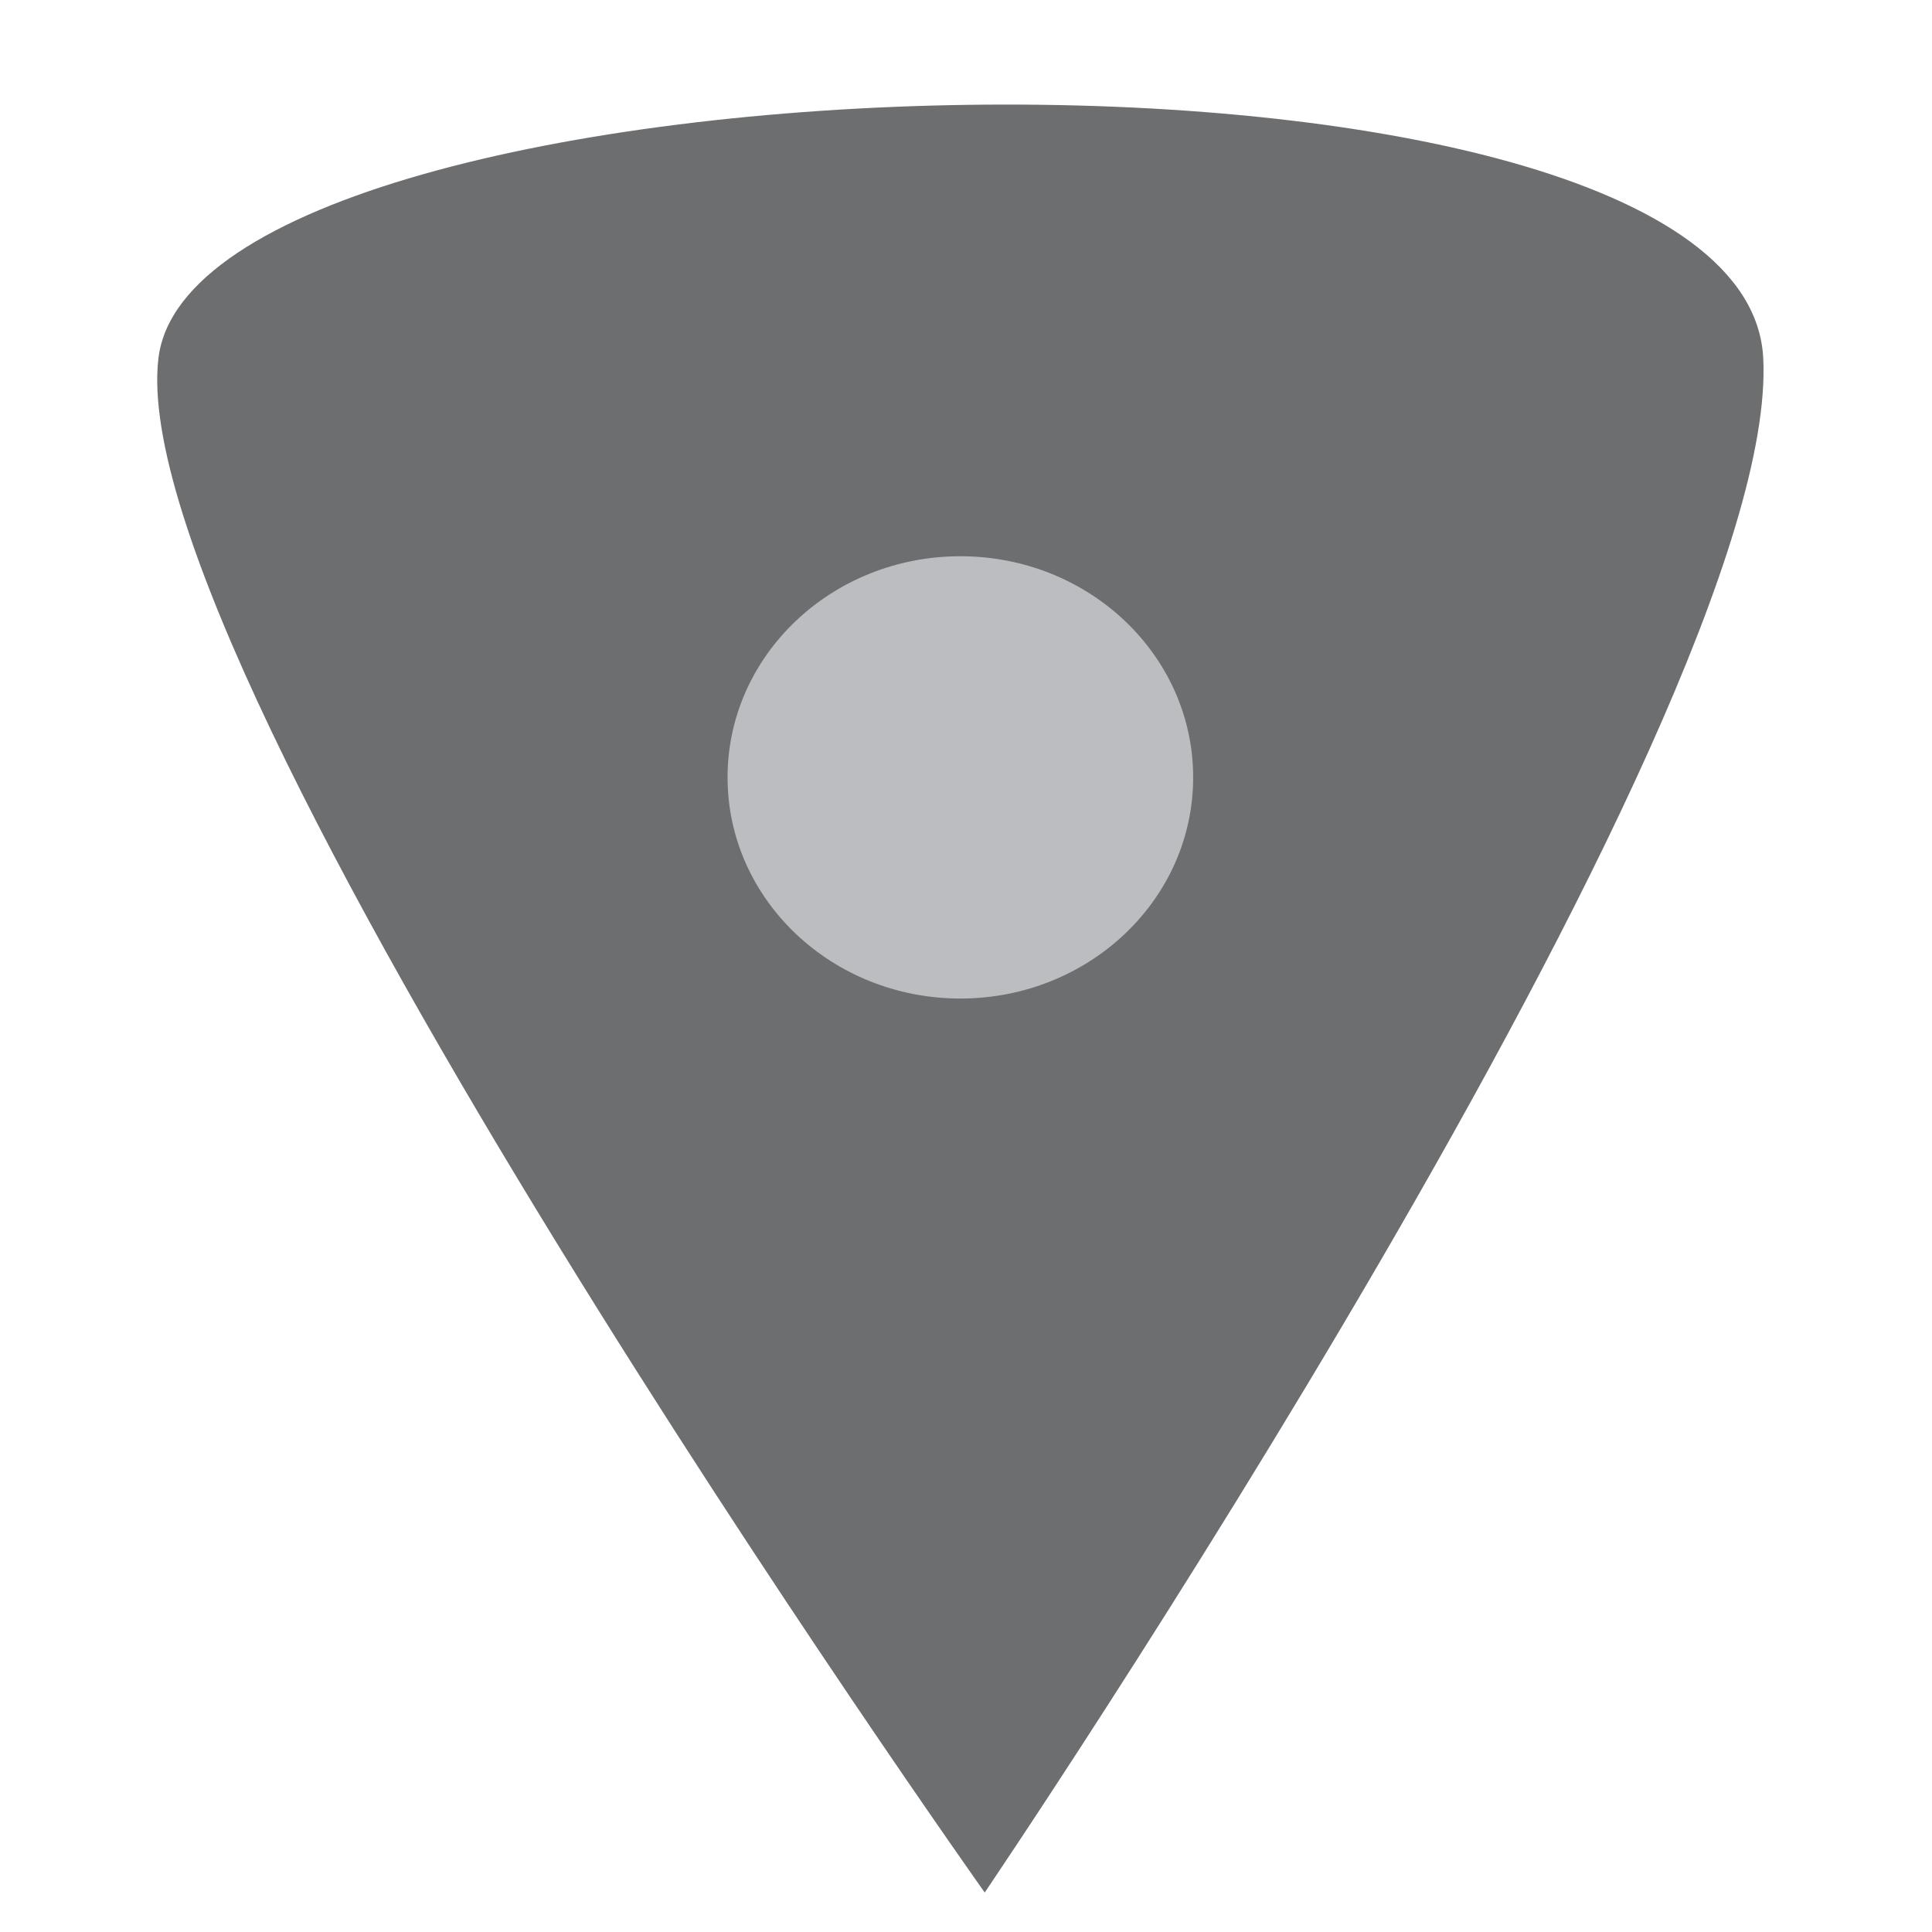
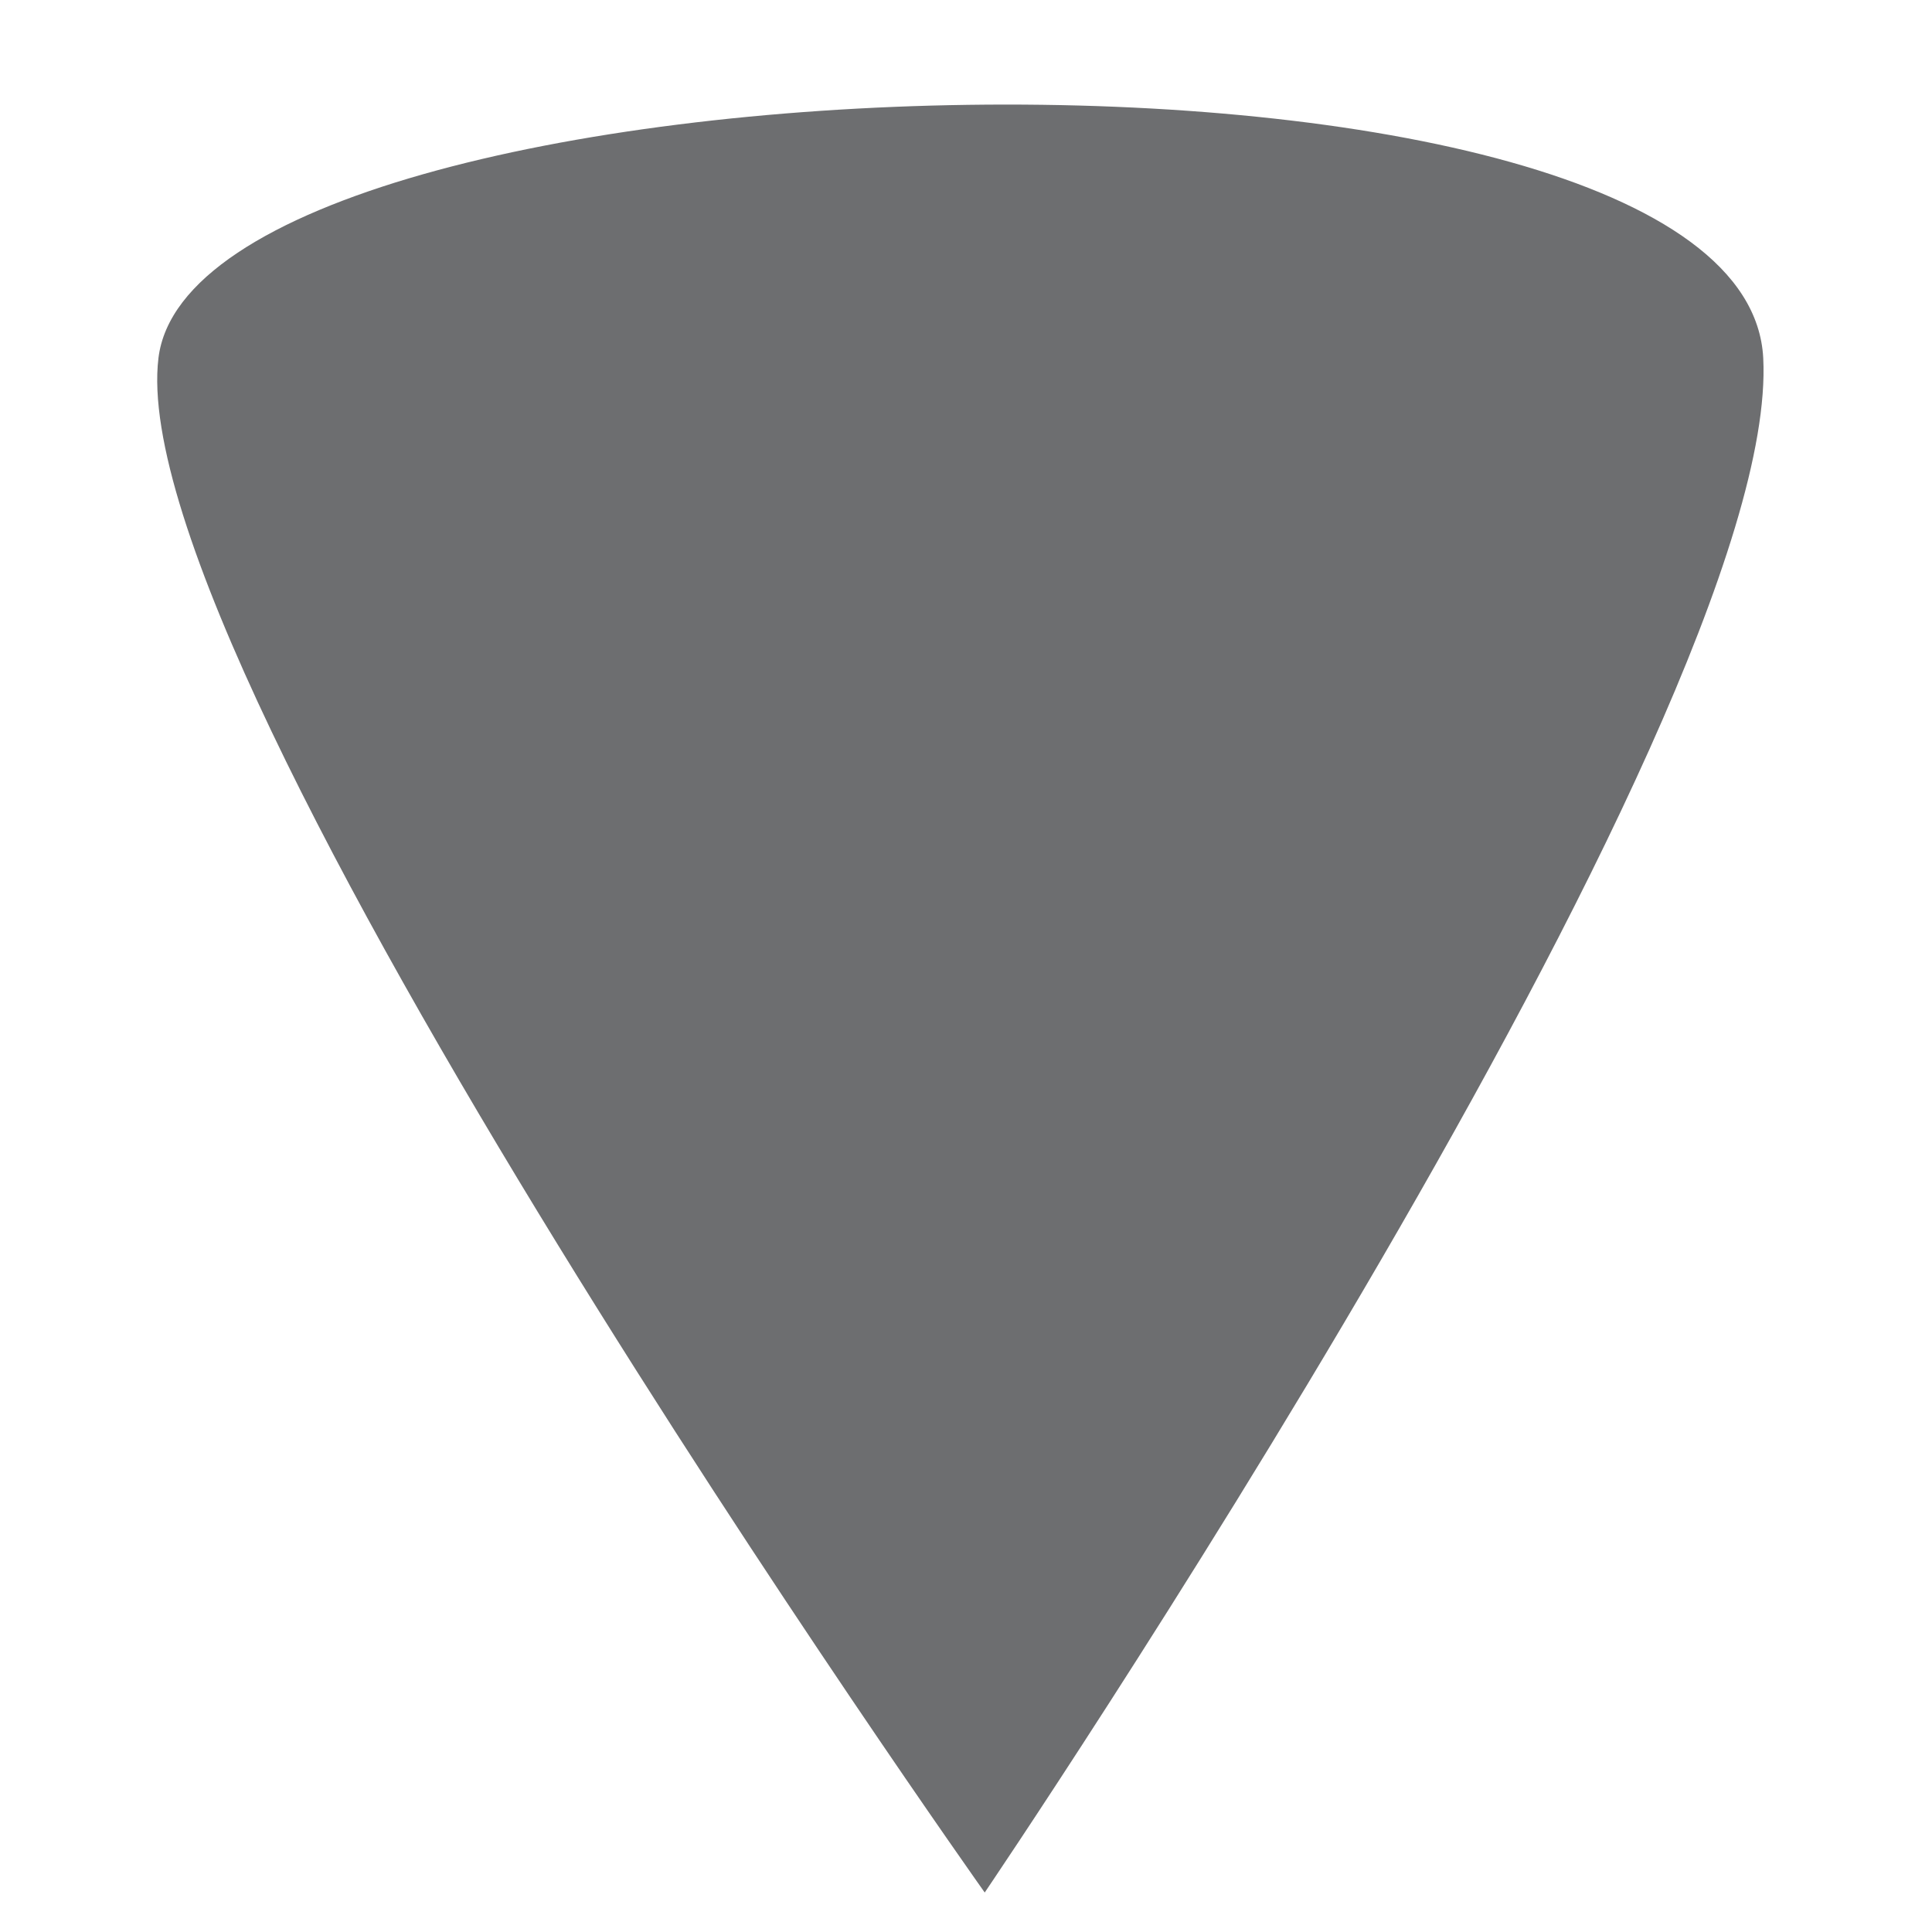
<svg xmlns="http://www.w3.org/2000/svg" version="1.1" id="Layer_1" x="0px" y="0px" width="85.04px" height="85.04px" viewBox="0 0 85.04 85.04" enable-background="new 0 0 85.04 85.04" xml:space="preserve">
-   <path fill="#6D6E70" d="M43.344,83.302c0,0-38.052-53.631-36.37-67.536c1.681-13.905,69.836-15.832,70.638,0  C78.413,31.598,43.344,83.302,43.344,83.302z" />
-   <ellipse fill="#BBBDC0" cx="42.272" cy="34.218" rx="10.247" ry="9.734" />
+   <path fill="#6D6E70" d="M43.344,83.302c0,0-38.052-53.631-36.37-67.536c1.681-13.905,69.836-15.832,70.638,0  C78.413,31.598,43.344,83.302,43.344,83.302" />
</svg>